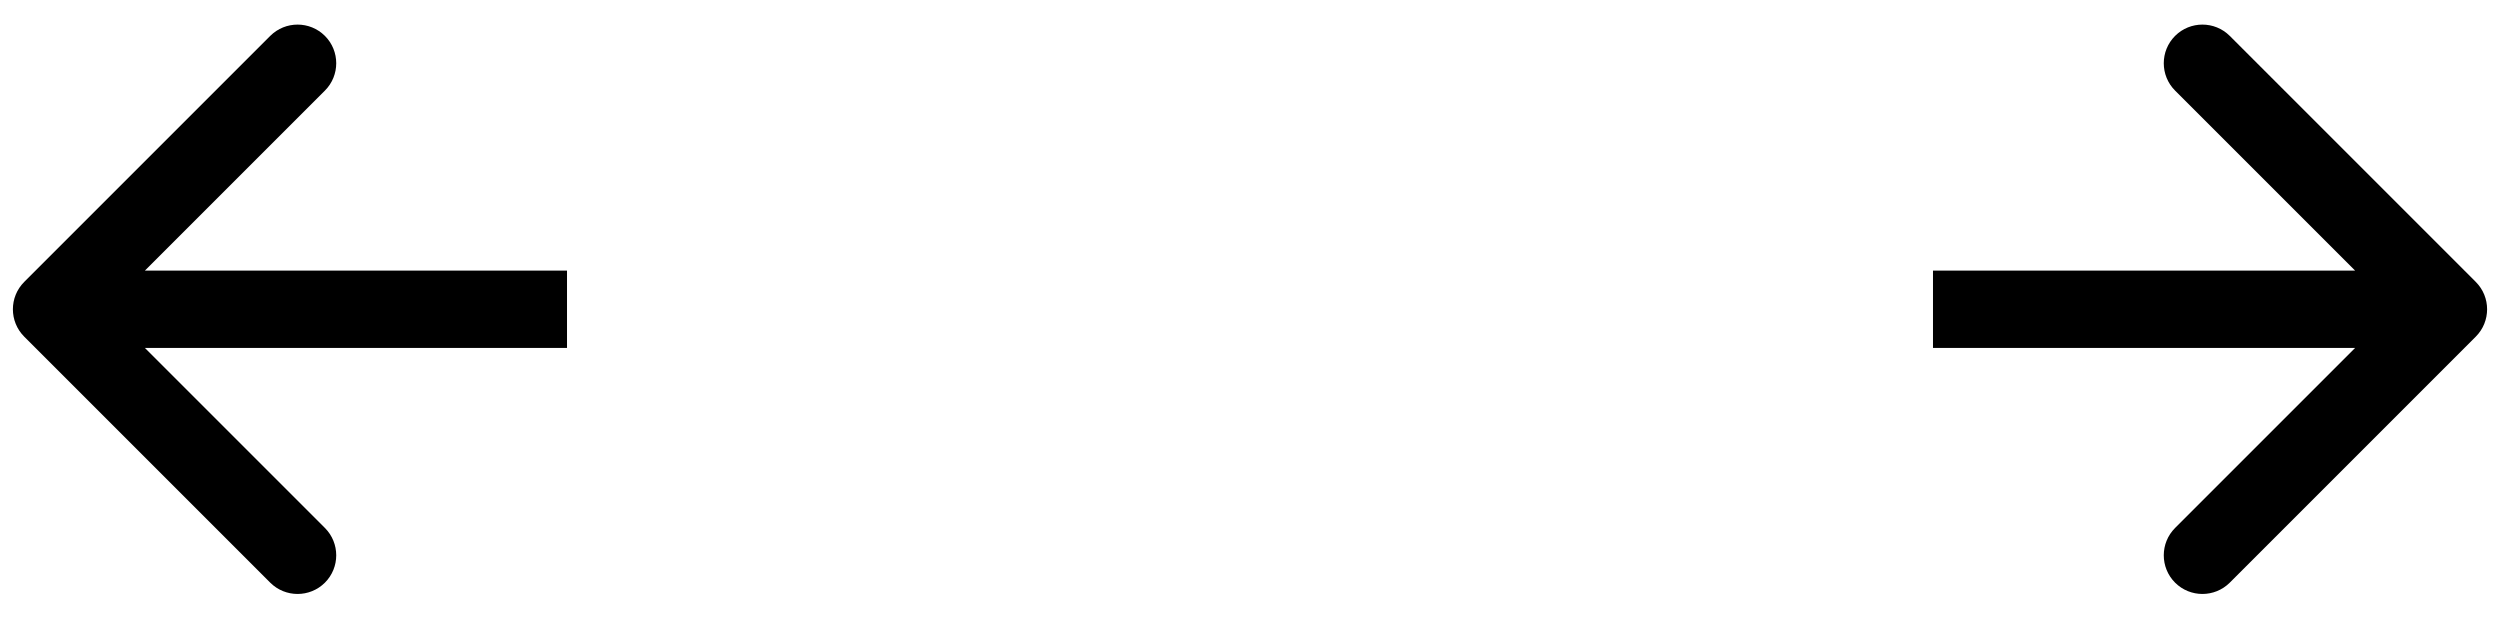
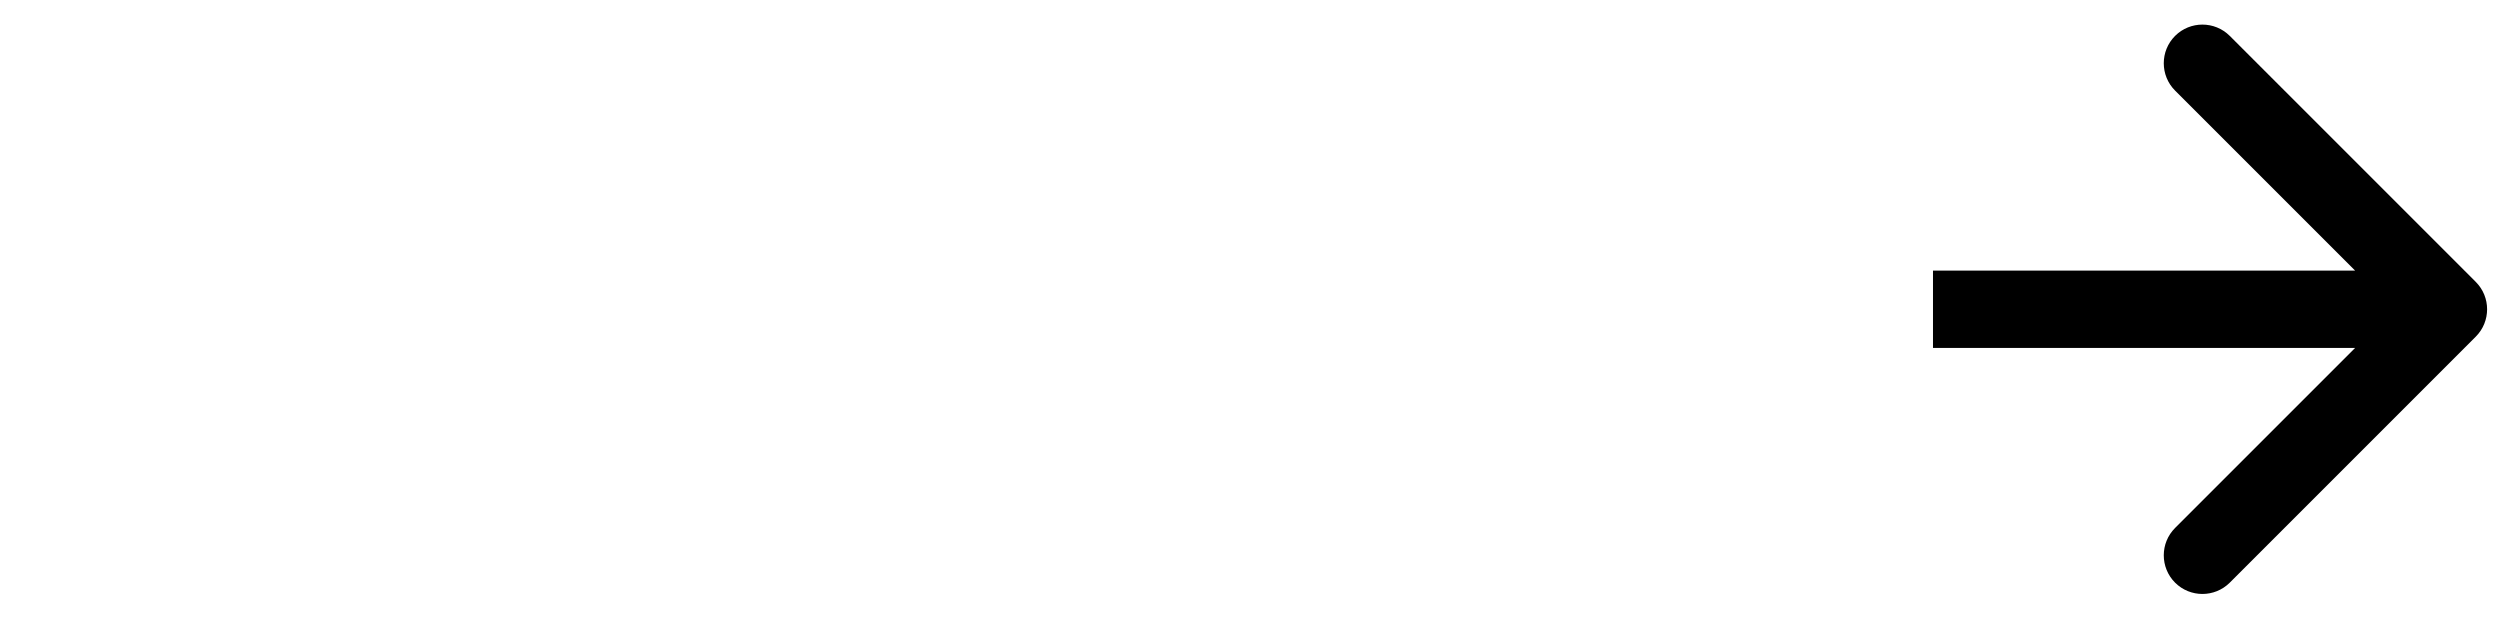
<svg xmlns="http://www.w3.org/2000/svg" width="97" height="24" viewBox="0 0 97 24" fill="none">
  <path d="M96.061 13.061C96.646 12.475 96.646 11.525 96.061 10.939L86.515 1.393C85.929 0.808 84.979 0.808 84.393 1.393C83.808 1.979 83.808 2.929 84.393 3.515L92.879 12L84.393 20.485C83.808 21.071 83.808 22.021 84.393 22.607C84.979 23.192 85.929 23.192 86.515 22.607L96.061 13.061ZM75 13.5L95 13.5L95 10.5L75 10.5L75 13.5Z" fill="currentColor" />
-   <path d="M0.939 10.939C0.354 11.525 0.354 12.475 0.939 13.061L10.485 22.607C11.071 23.192 12.021 23.192 12.607 22.607C13.192 22.021 13.192 21.071 12.607 20.485L4.121 12L12.607 3.515C13.192 2.929 13.192 1.979 12.607 1.393C12.021 0.808 11.071 0.808 10.485 1.393L0.939 10.939ZM22 10.5L2 10.5L2 13.5L22 13.5L22 10.5Z" fill="currentColor" />
</svg>